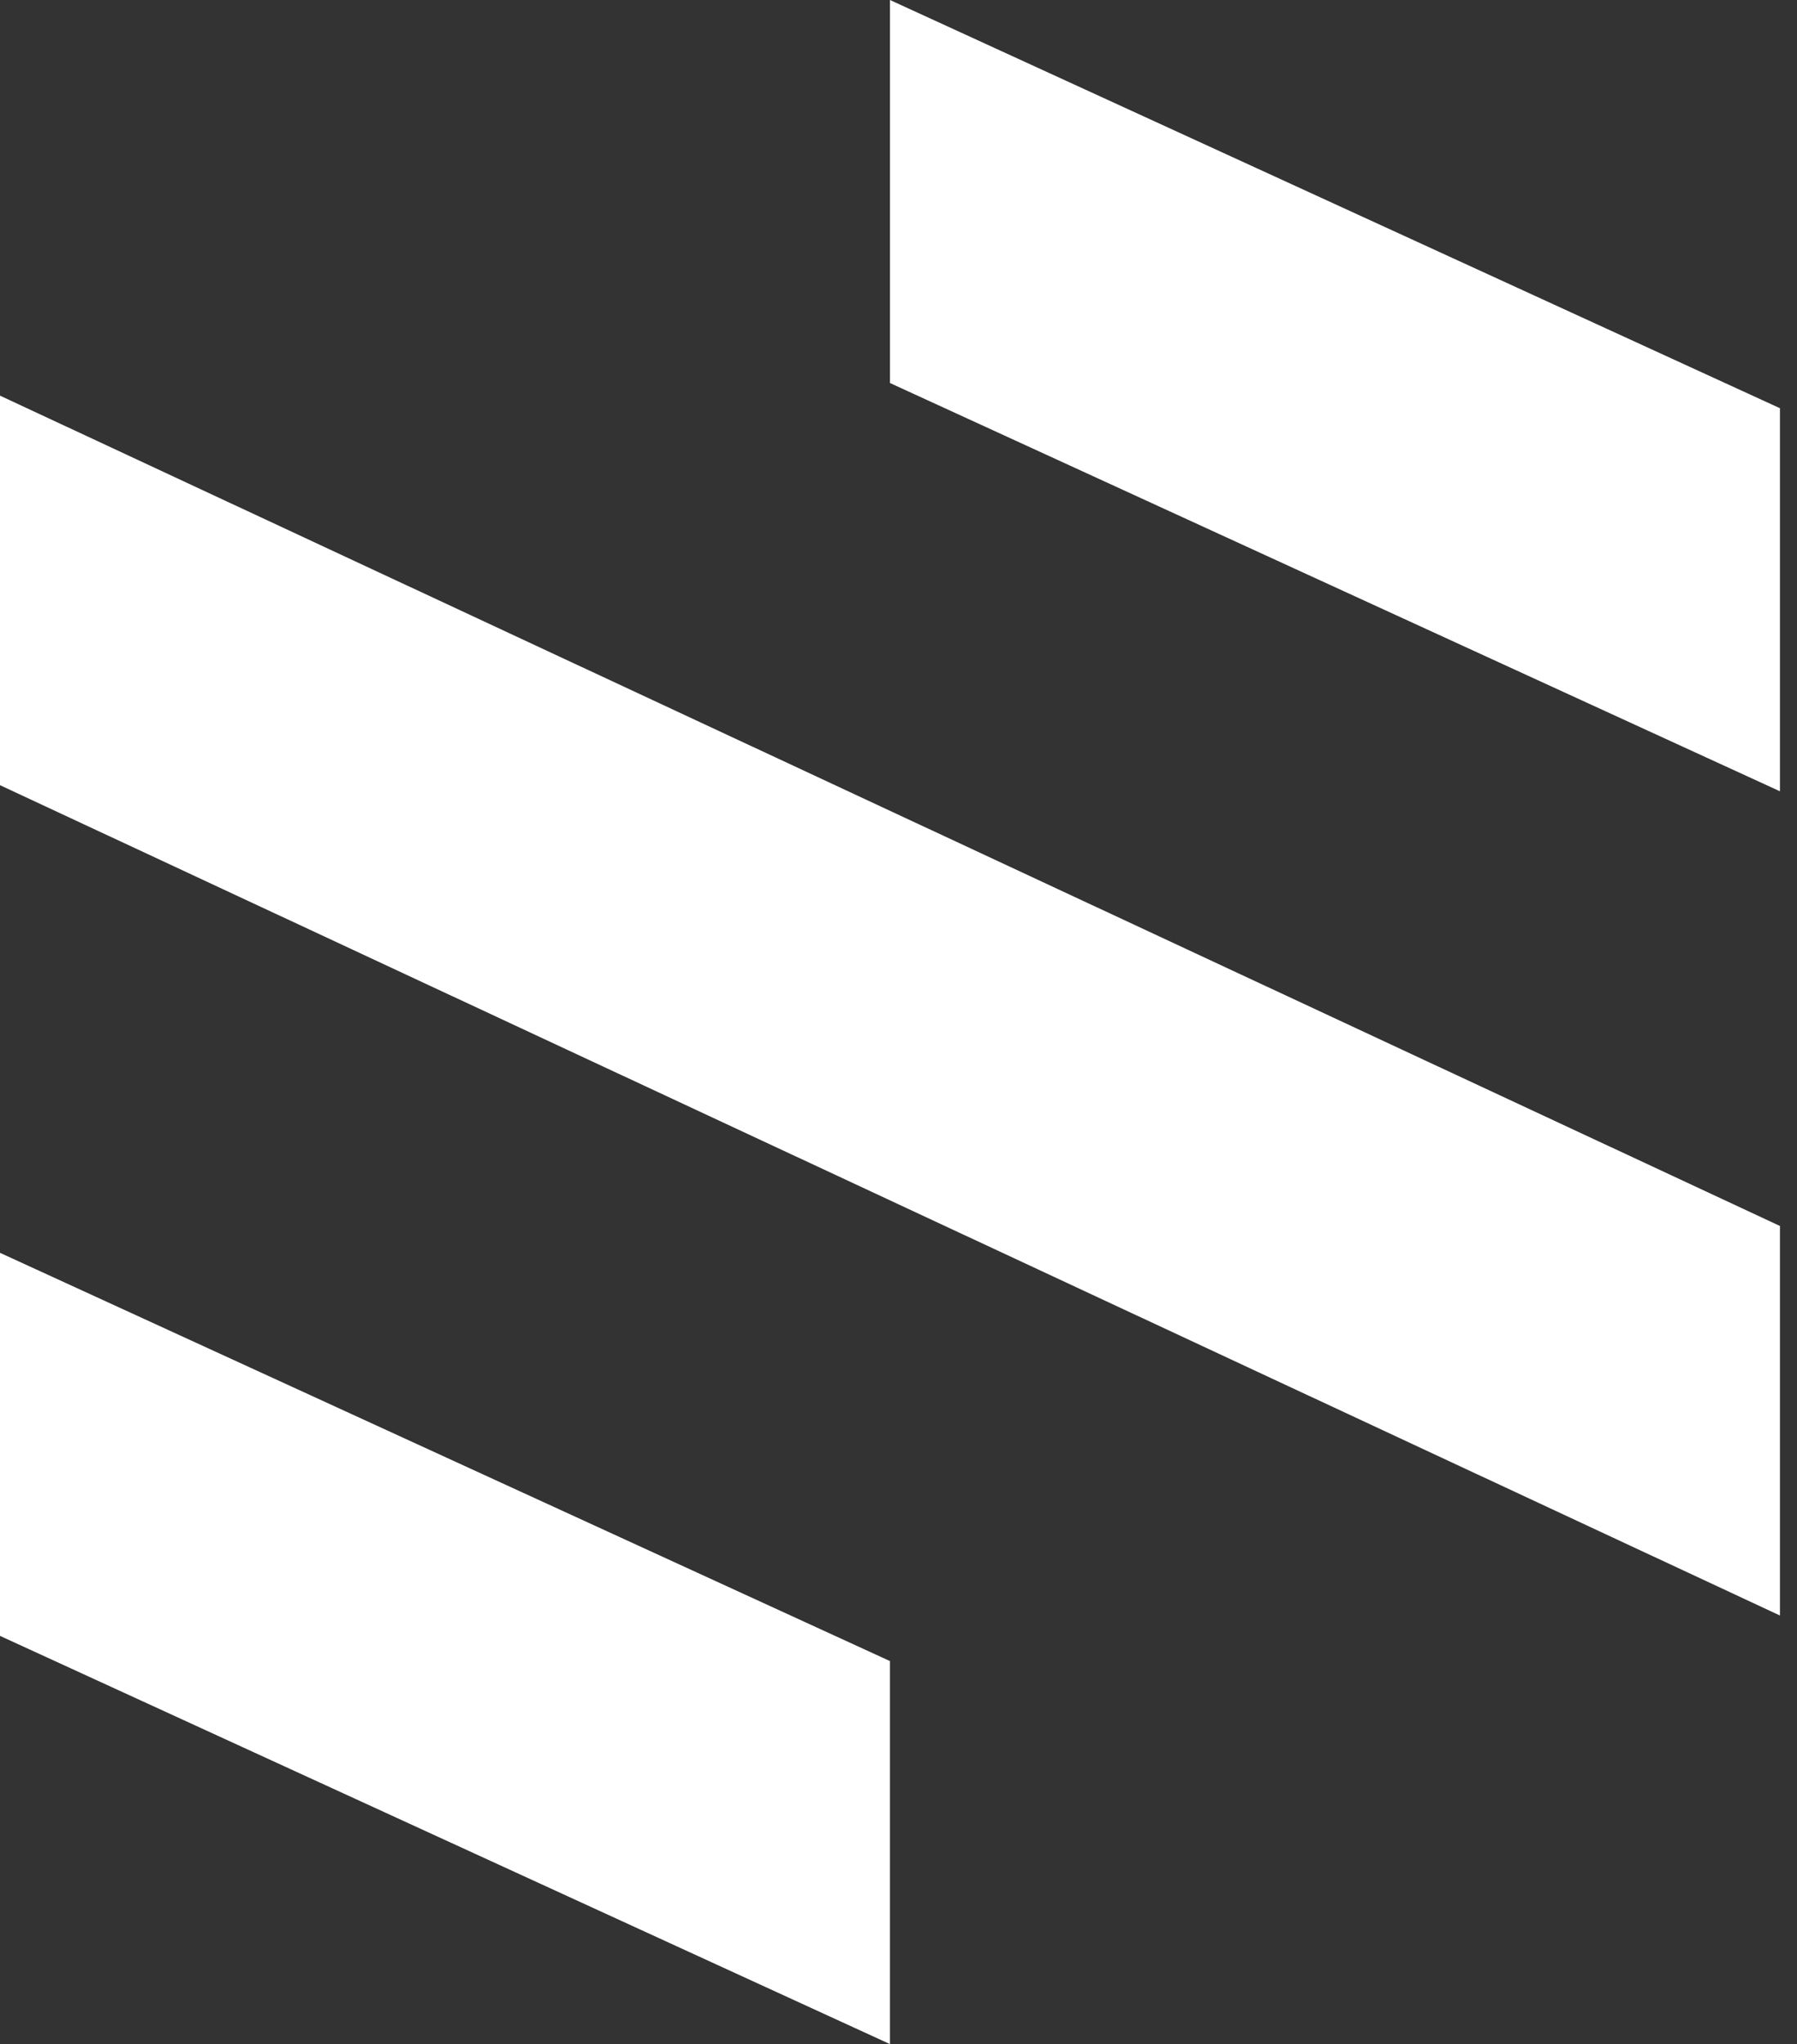
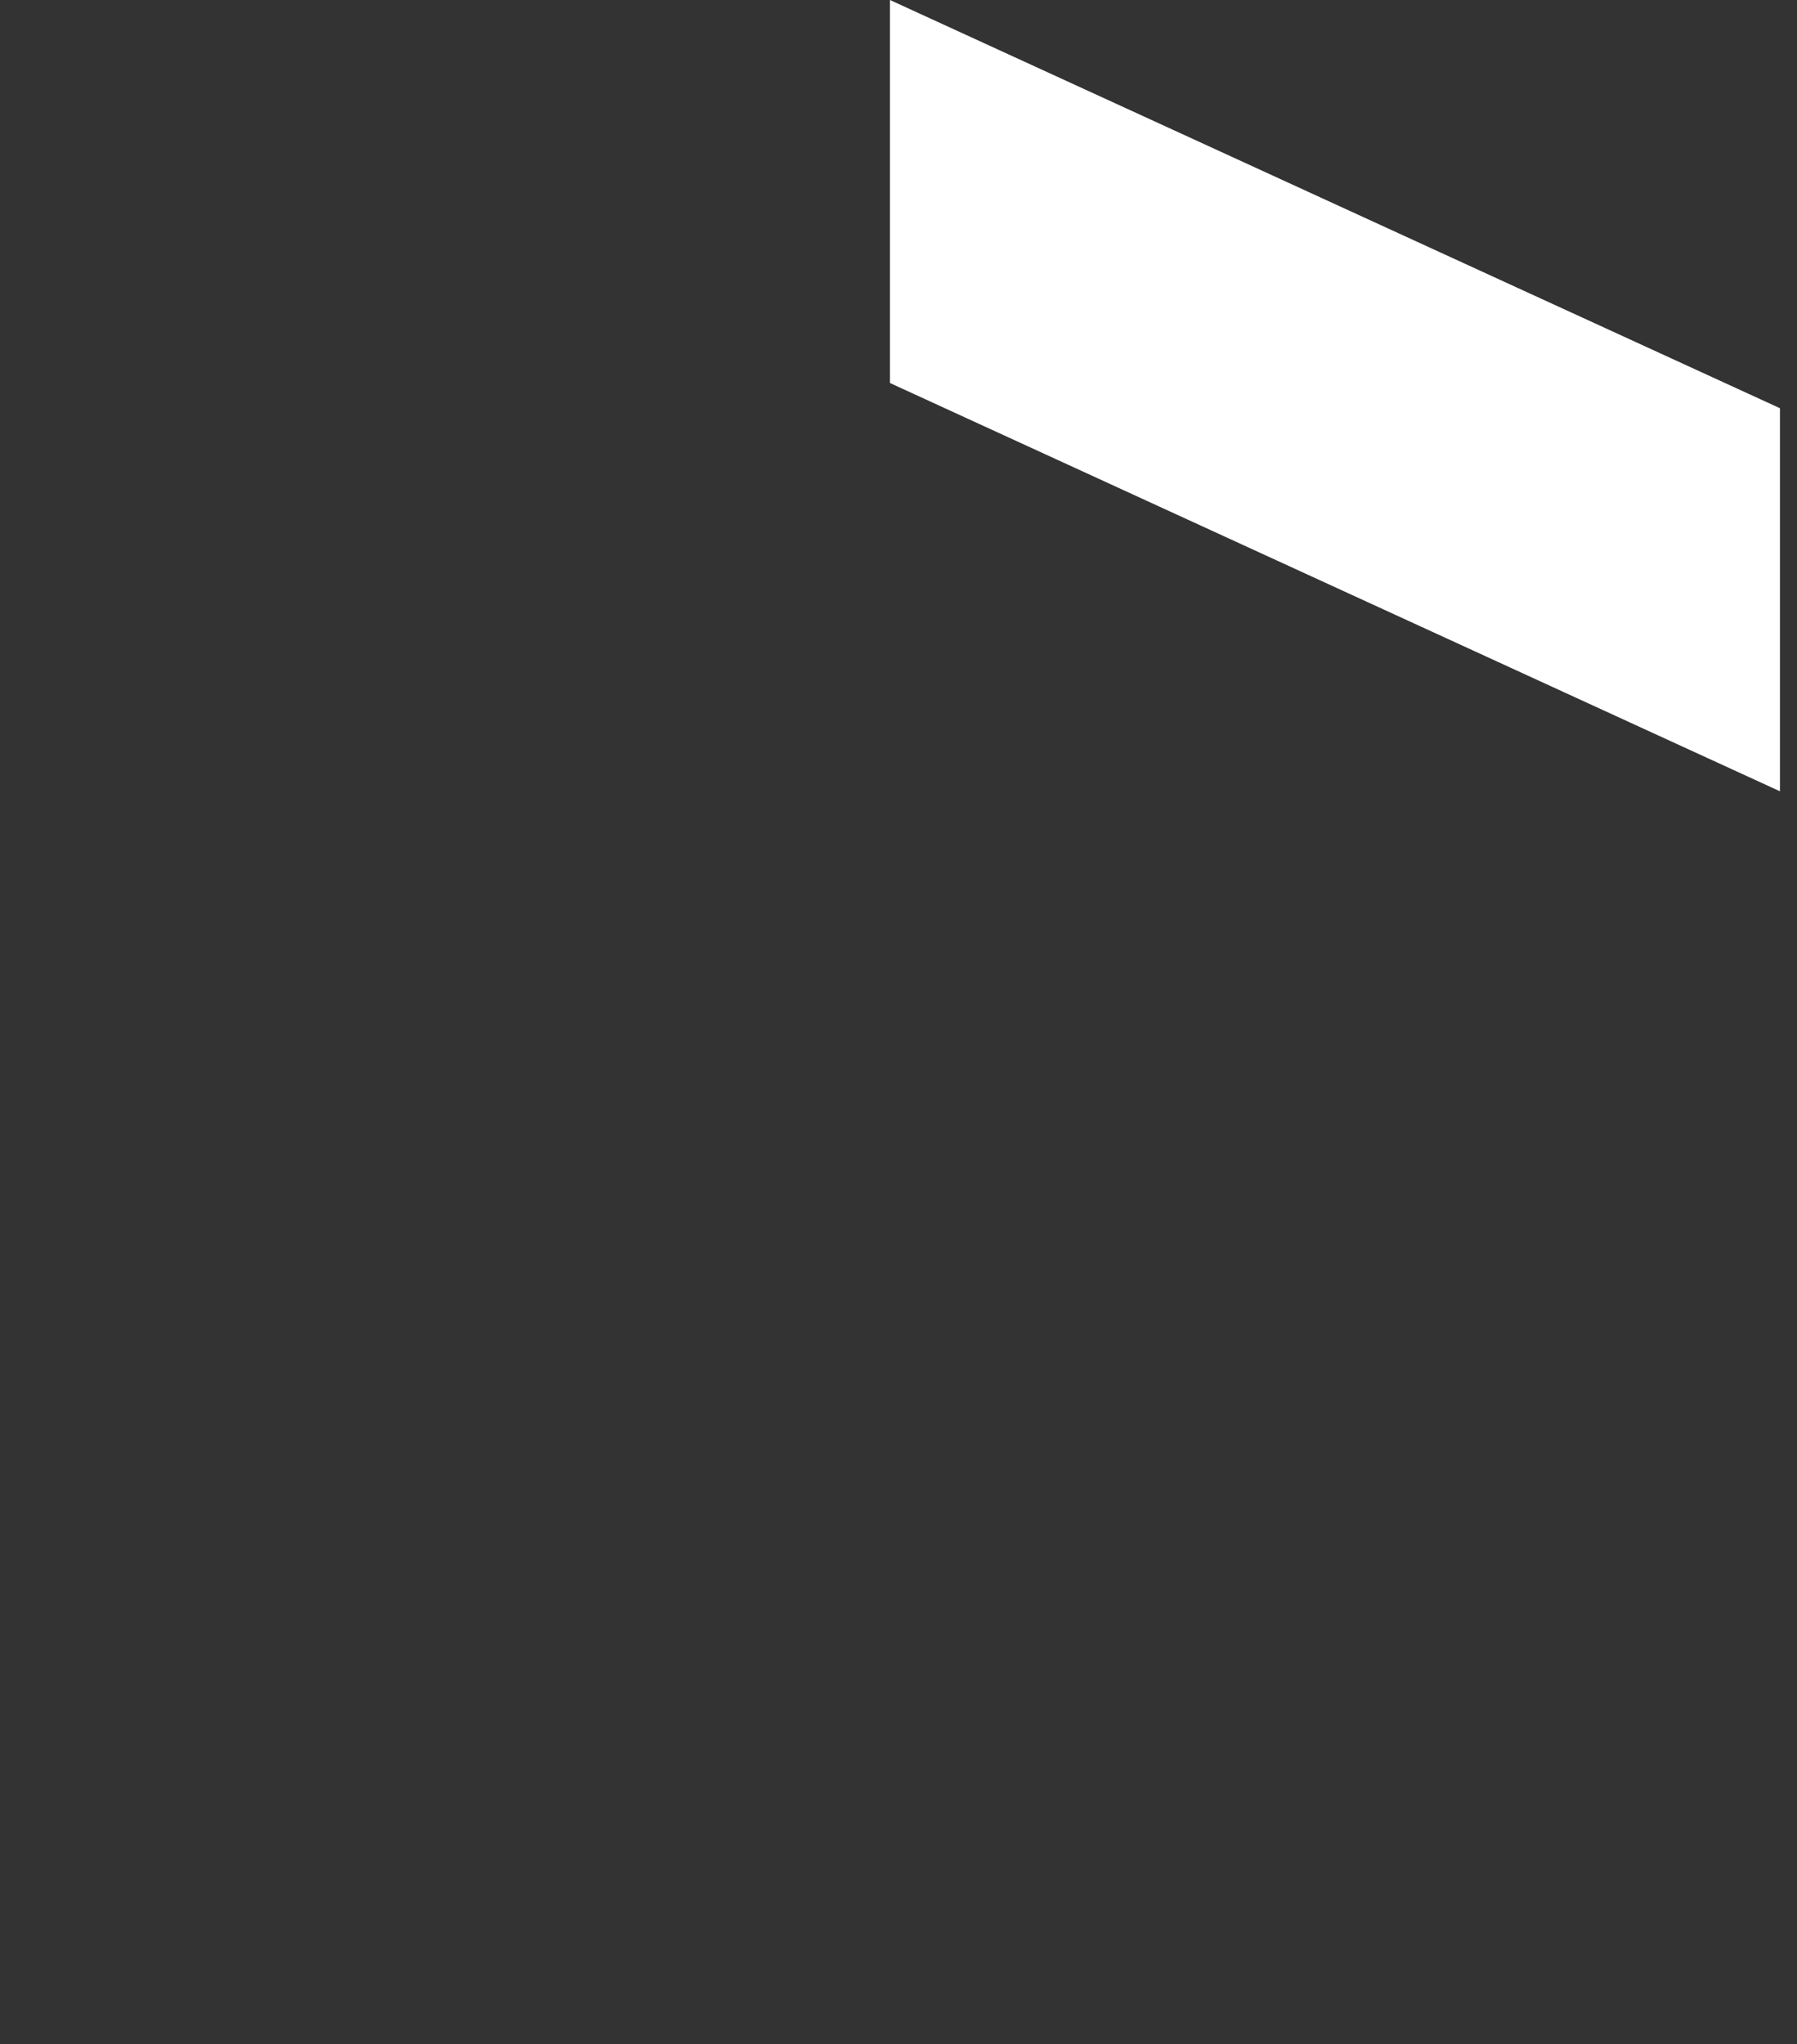
<svg xmlns="http://www.w3.org/2000/svg" width="51" height="58" viewBox="0 0 51 58" fill="none">
  <rect x="0" y="0" width="51" height="58" fill="#333333" stroke="none" />
-   <path fill-rule="evenodd" clip-rule="evenodd" d="M0 22.279L50.516 45.839V34.786L0 11.226V22.279Z" fill="white" />
  <path fill-rule="evenodd" clip-rule="evenodd" d="M25.258 0V10.868L50.516 22.452V11.583L25.258 0Z" fill="white" />
-   <path fill-rule="evenodd" clip-rule="evenodd" d="M0 46.417L25.258 58V47.132L0 35.548V46.417Z" fill="white" />
</svg>